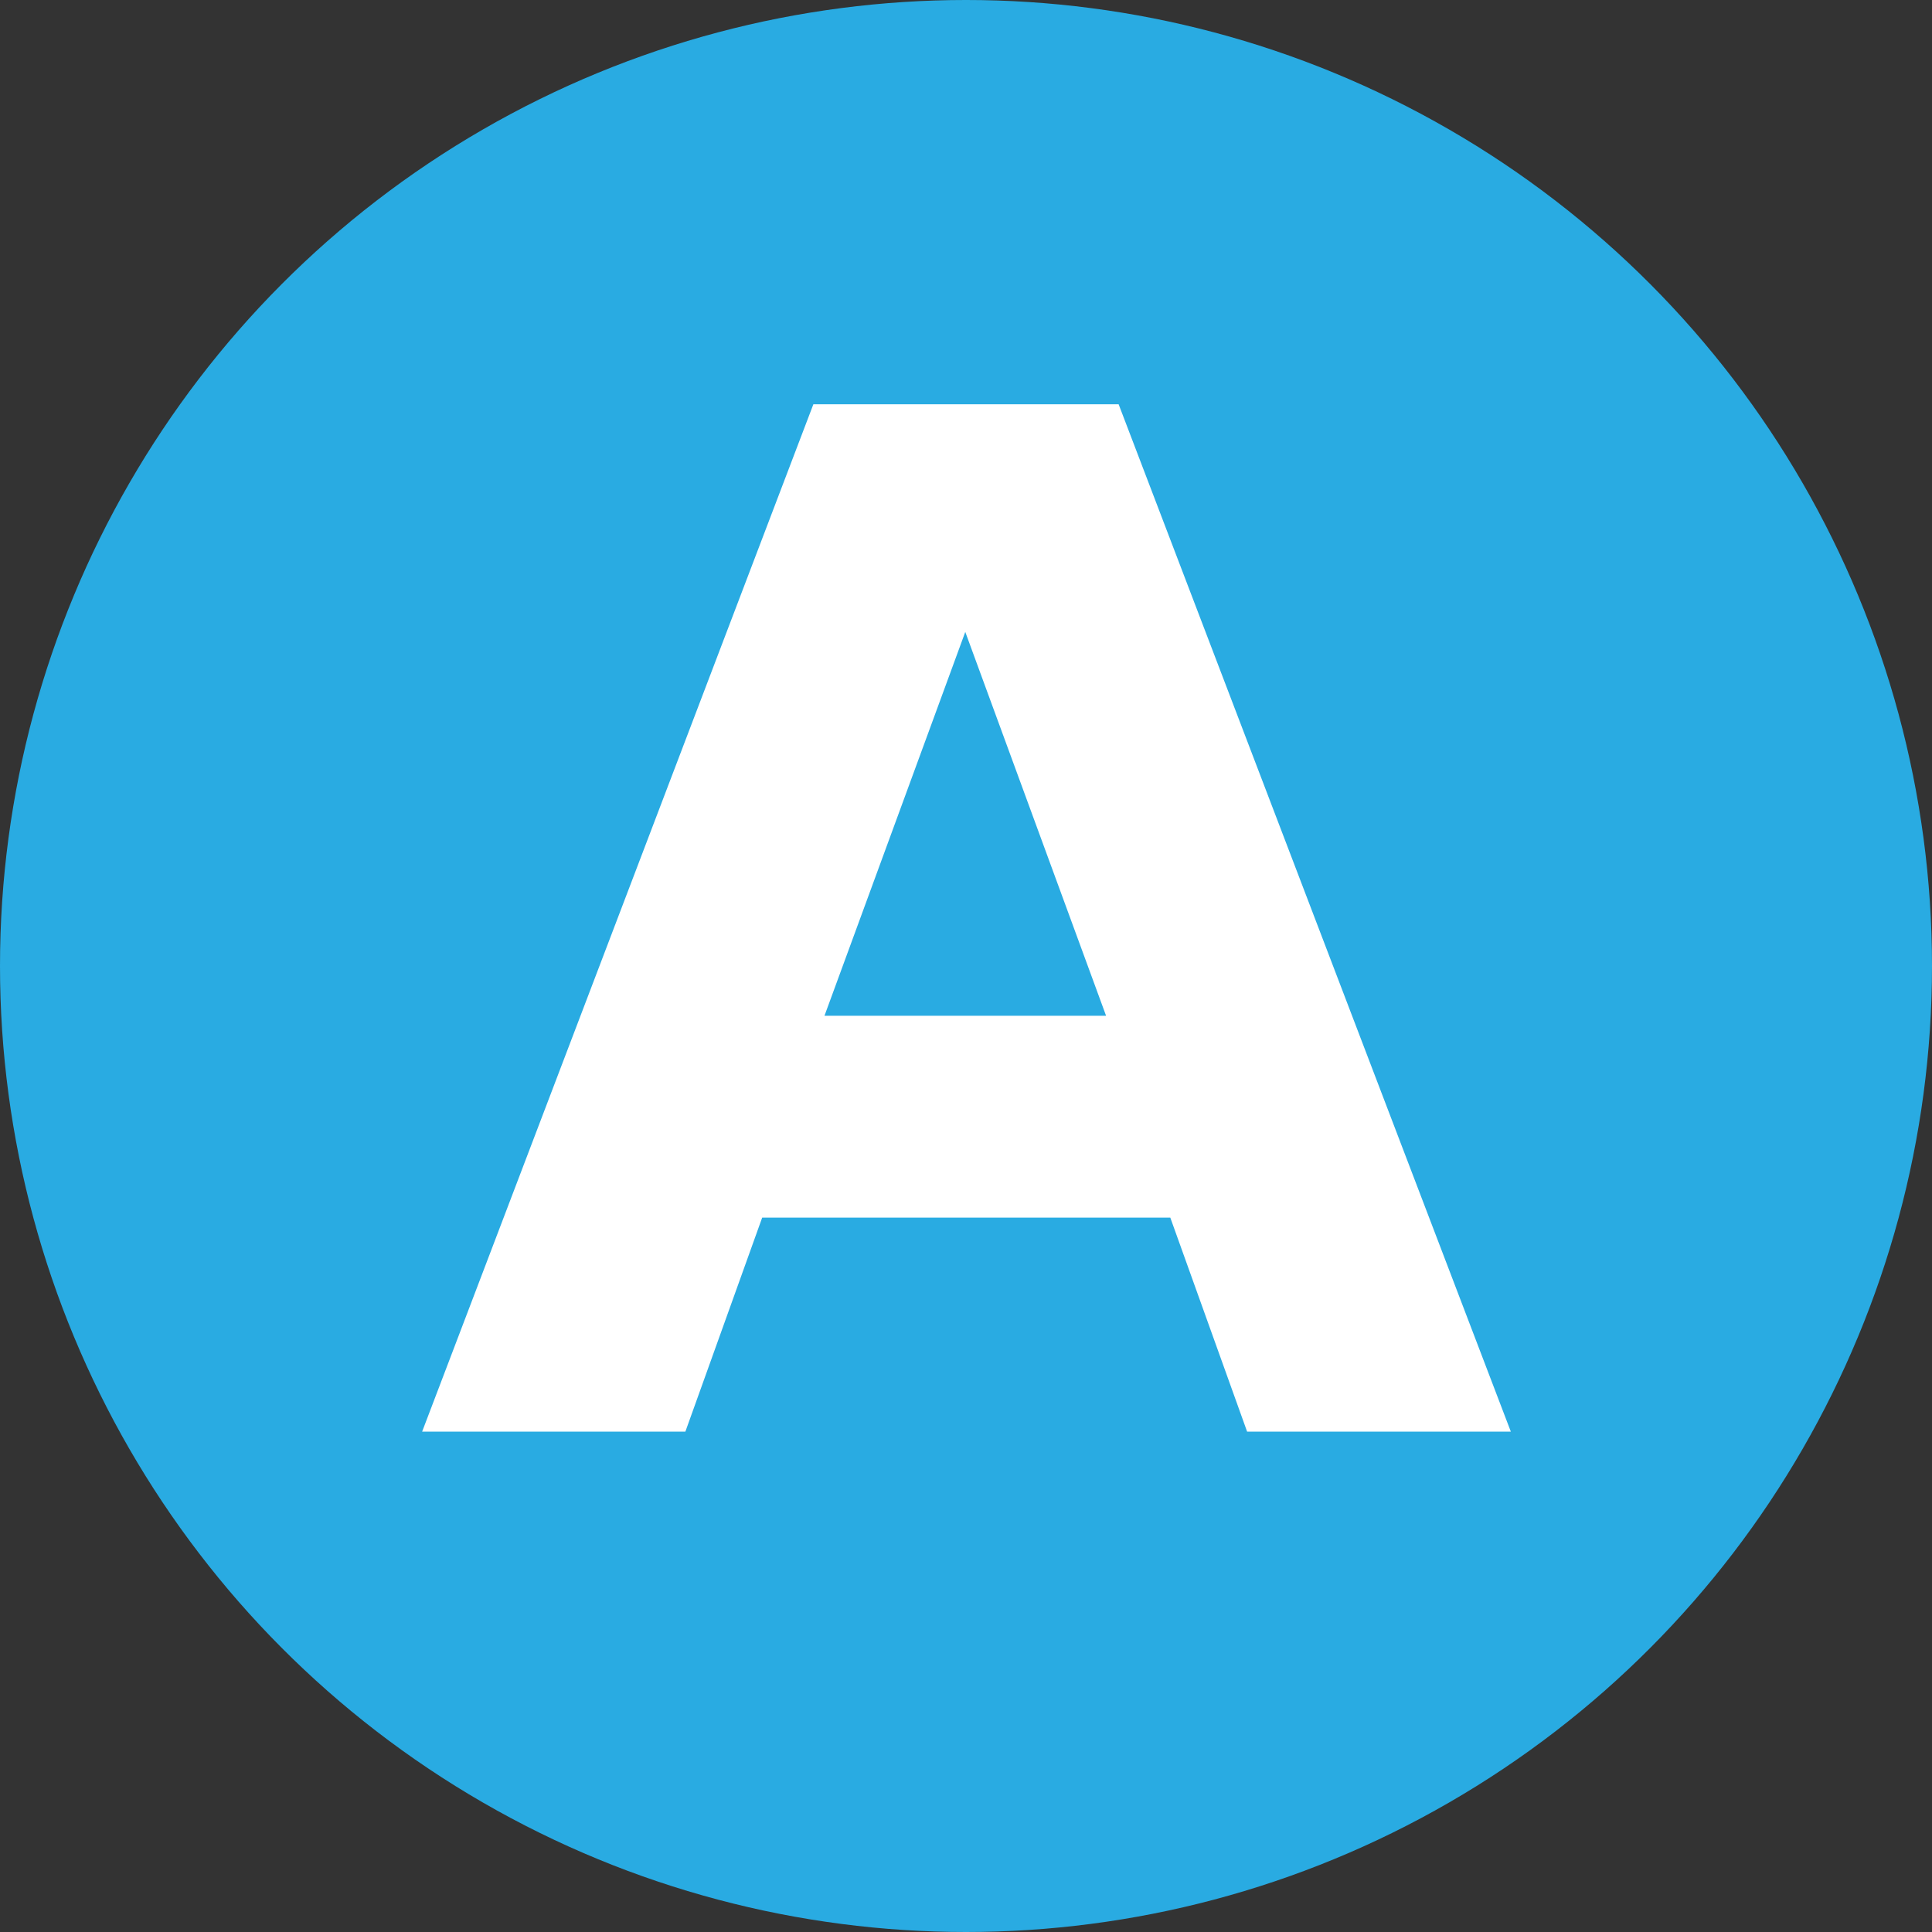
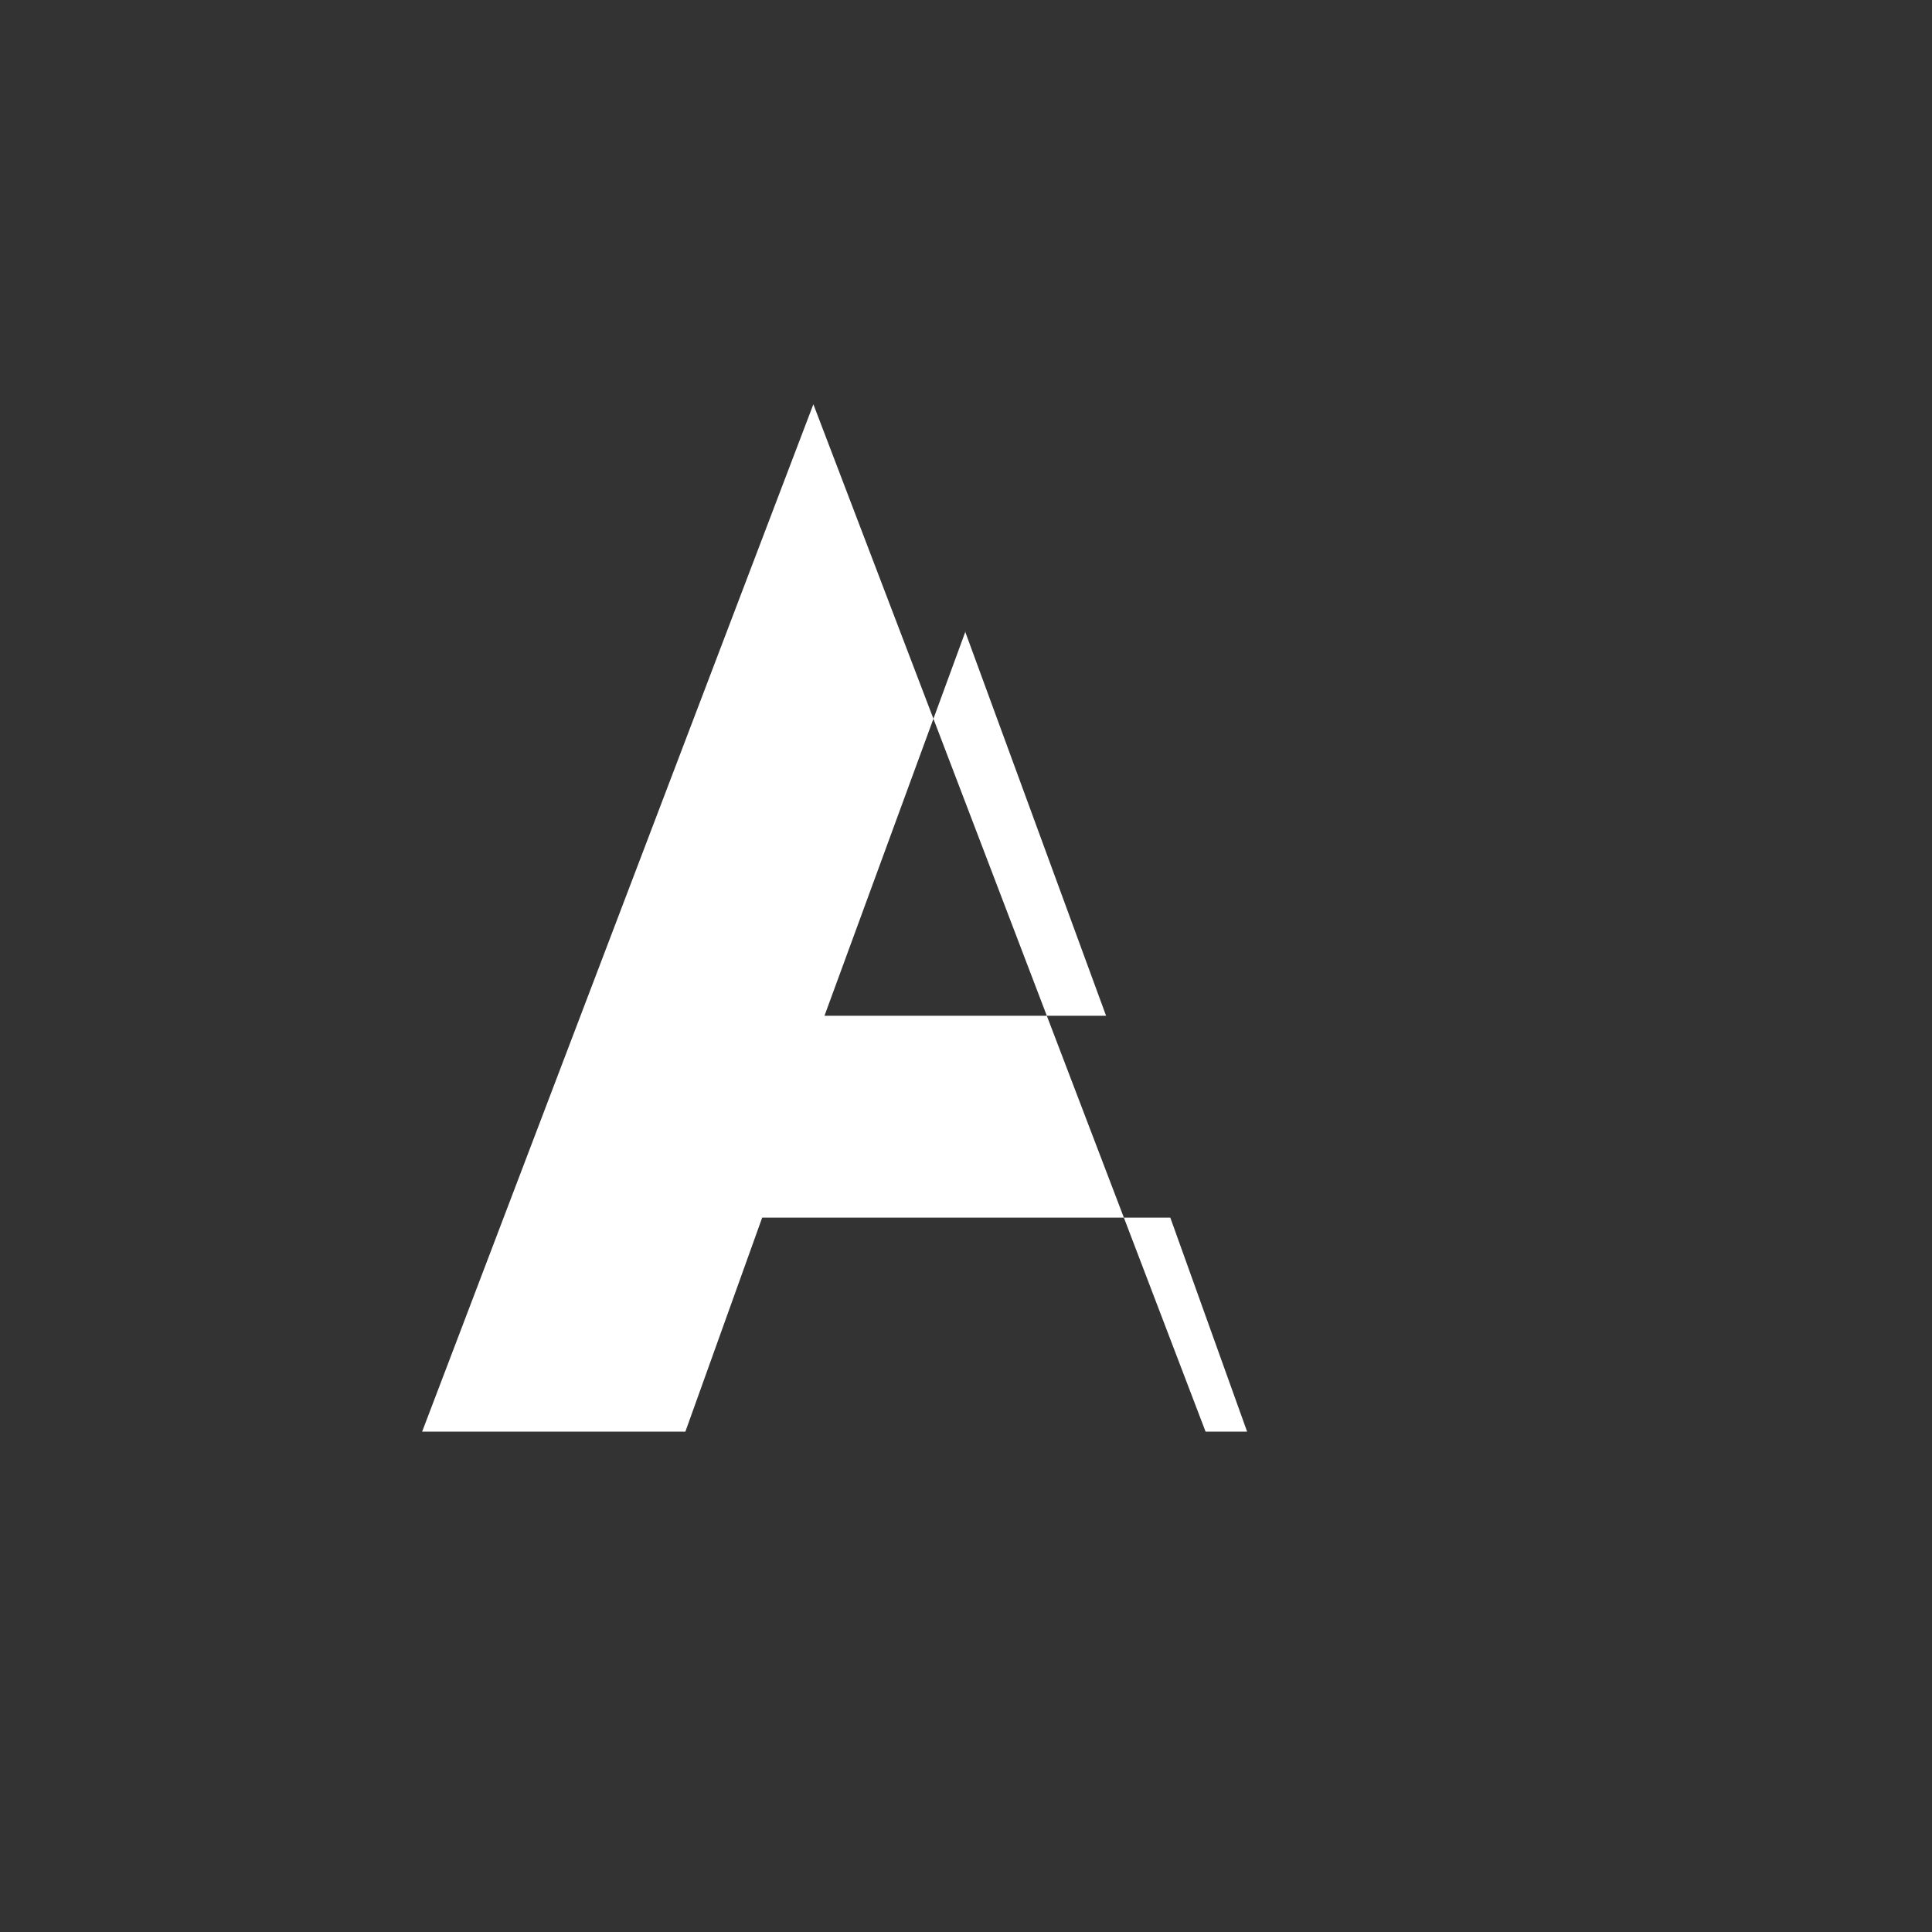
<svg xmlns="http://www.w3.org/2000/svg" id="_レイヤー_2" viewBox="0 0 40 40">
  <rect x="0" y="0" width="40" height="40" fill="#333333" stroke="none" />
  <defs>
    <style>.cls-1{fill:#29abe2;}.cls-1,.cls-2{stroke-width:0px;}.cls-2{fill:#fff;}</style>
  </defs>
  <g id="_コンテンツ">
-     <circle class="cls-1" cx="20" cy="20" r="20" />
-     <path class="cls-2" d="m31.27,29.64h-5.45l-1.59-4.43h-8.45l-1.59,4.43h-5.45l8.1-21.27h6.32l8.12,21.27Zm-11.28-16.57l-2.92,7.96h5.83l-2.92-7.96Z" />
+     <path class="cls-2" d="m31.27,29.64h-5.45l-1.59-4.43h-8.45l-1.59,4.43h-5.45l8.1-21.27l8.12,21.27Zm-11.28-16.57l-2.92,7.96h5.83l-2.92-7.96Z" />
  </g>
</svg>